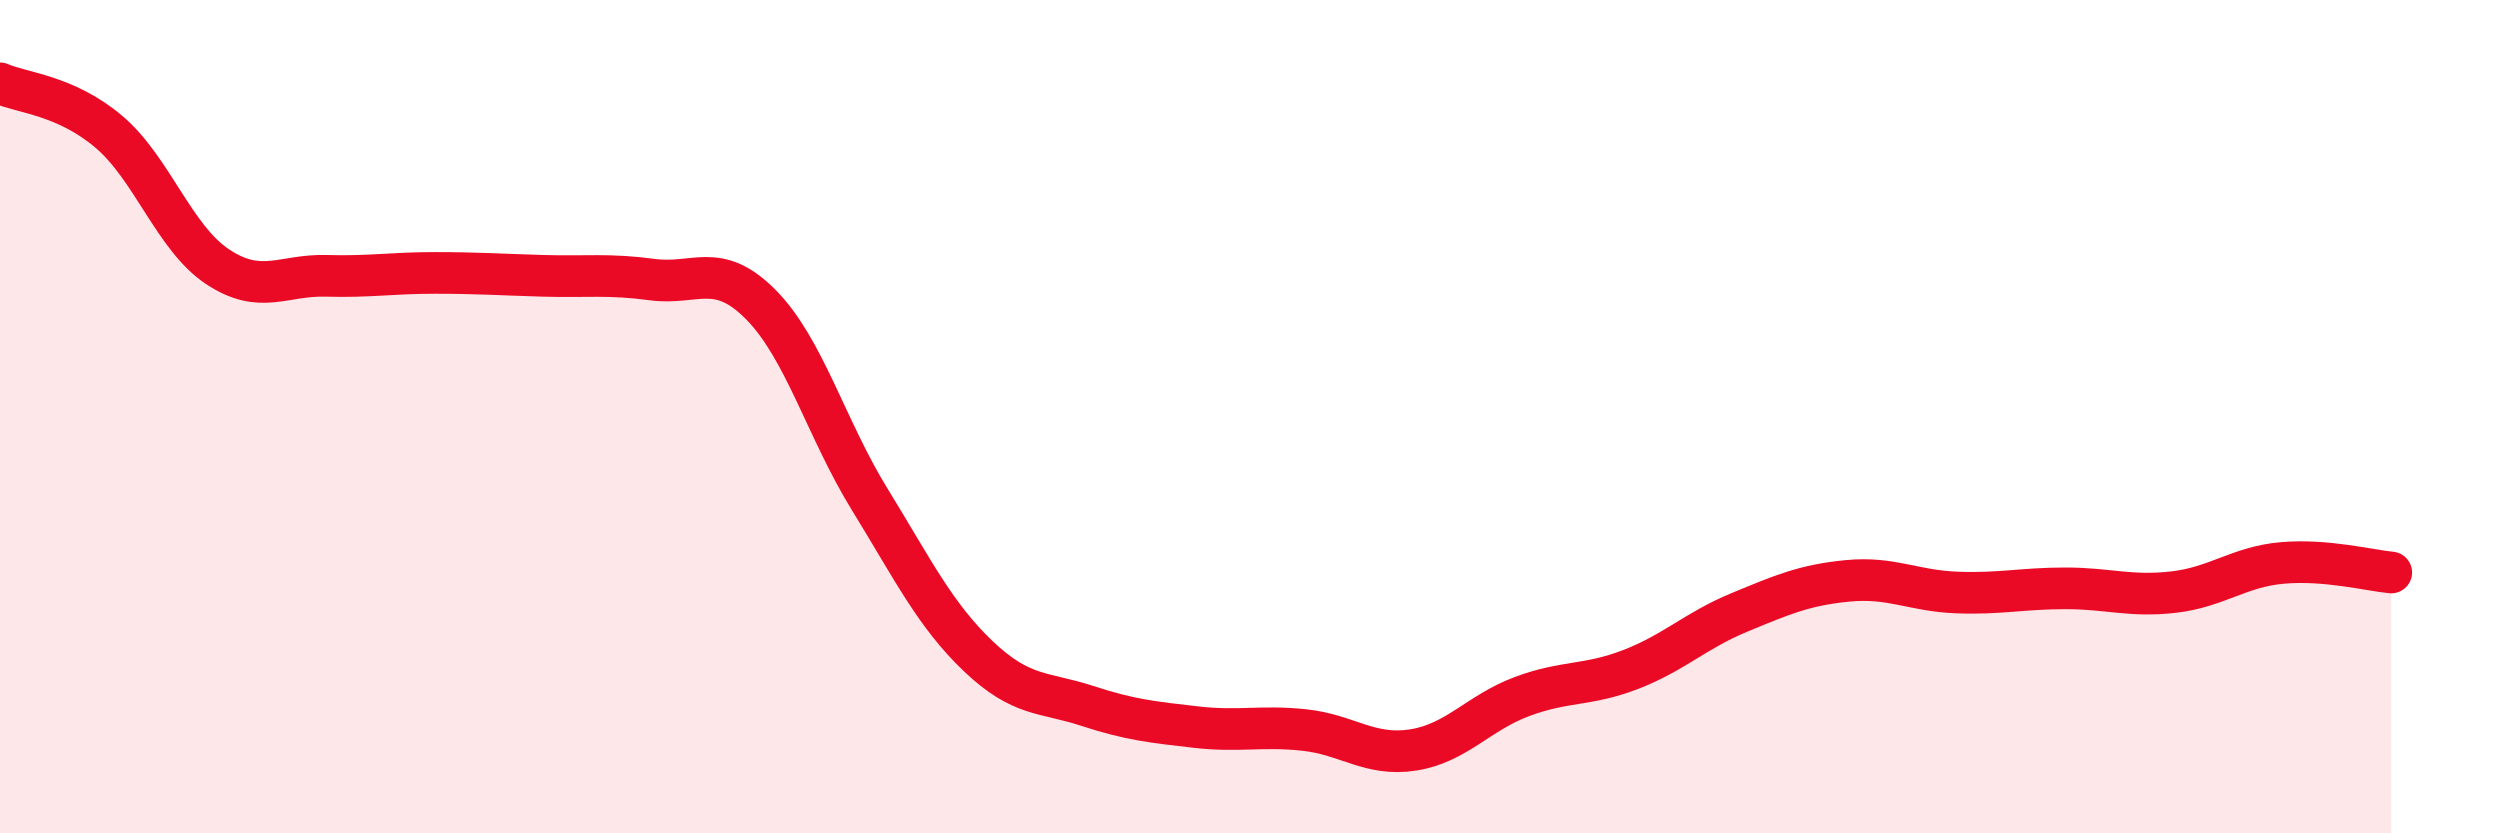
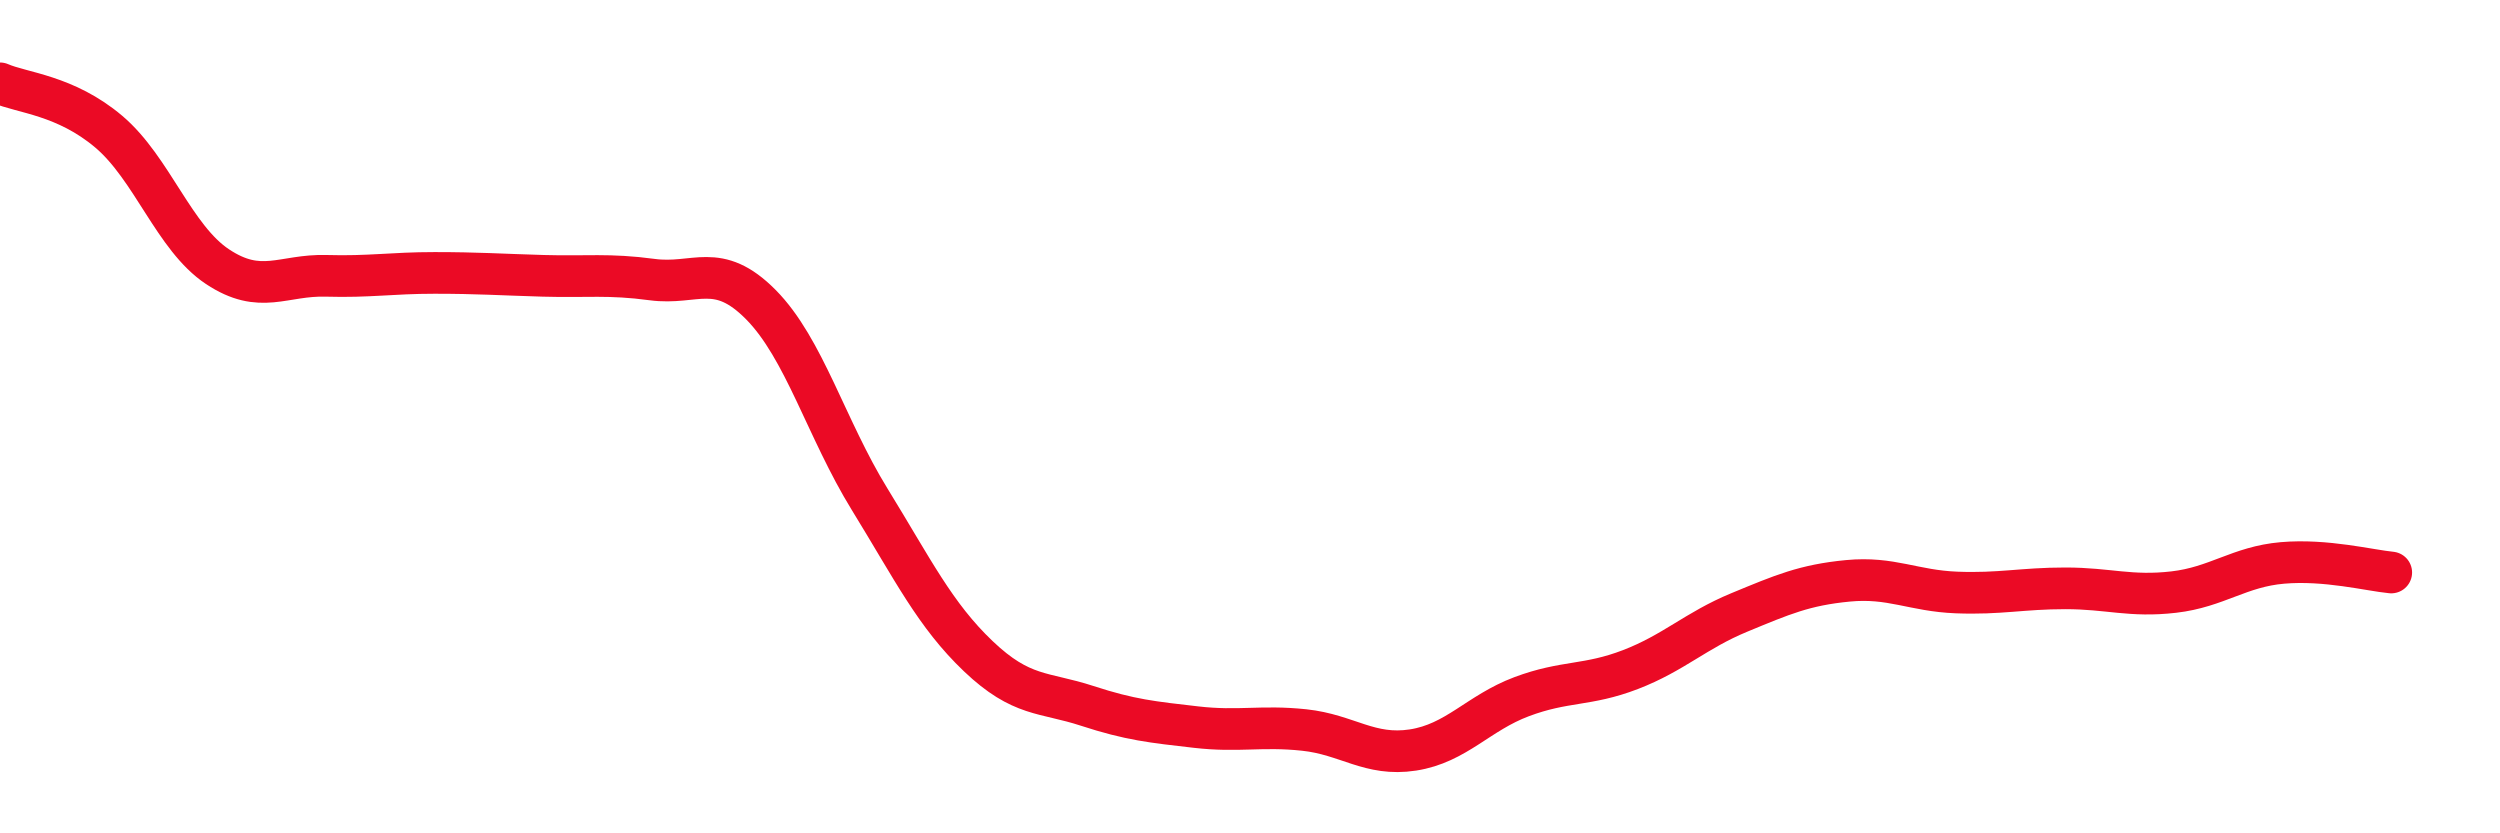
<svg xmlns="http://www.w3.org/2000/svg" width="60" height="20" viewBox="0 0 60 20">
-   <path d="M 0,2 C 0.52,2.23 1.57,2.28 2.61,3.16 C 3.65,4.04 4.18,5.71 5.22,6.4 C 6.26,7.09 6.79,6.59 7.83,6.62 C 8.87,6.65 9.39,6.55 10.43,6.55 C 11.47,6.55 12,6.59 13.04,6.62 C 14.08,6.65 14.61,6.57 15.65,6.71 C 16.69,6.85 17.22,6.26 18.26,7.31 C 19.3,8.36 19.83,10.29 20.87,11.98 C 21.91,13.67 22.44,14.76 23.48,15.75 C 24.52,16.74 25.05,16.6 26.09,16.94 C 27.13,17.28 27.66,17.33 28.7,17.45 C 29.74,17.57 30.26,17.41 31.3,17.52 C 32.34,17.63 32.87,18.16 33.91,18 C 34.95,17.84 35.48,17.11 36.52,16.72 C 37.56,16.33 38.09,16.47 39.13,16.07 C 40.17,15.67 40.7,15.13 41.74,14.7 C 42.78,14.27 43.31,14.04 44.35,13.94 C 45.39,13.84 45.92,14.18 46.96,14.22 C 48,14.26 48.53,14.12 49.57,14.12 C 50.61,14.12 51.13,14.33 52.17,14.21 C 53.21,14.09 53.74,13.6 54.78,13.51 C 55.82,13.42 56.87,13.69 57.39,13.74L57.39 20L0 20Z" fill="#EB0A25" opacity="0.1" stroke-linecap="round" stroke-linejoin="round" />
  <path d="M 0,2 C 0.52,2.23 1.57,2.28 2.61,3.16 C 3.65,4.04 4.18,5.71 5.22,6.4 C 6.26,7.09 6.79,6.59 7.83,6.62 C 8.87,6.65 9.39,6.55 10.43,6.55 C 11.47,6.55 12,6.59 13.04,6.62 C 14.08,6.65 14.61,6.57 15.65,6.71 C 16.69,6.85 17.22,6.26 18.26,7.31 C 19.3,8.36 19.83,10.29 20.87,11.98 C 21.91,13.67 22.44,14.76 23.48,15.75 C 24.52,16.74 25.05,16.6 26.09,16.94 C 27.13,17.28 27.66,17.33 28.7,17.45 C 29.74,17.57 30.26,17.41 31.3,17.52 C 32.34,17.63 32.87,18.16 33.91,18 C 34.95,17.84 35.48,17.11 36.52,16.72 C 37.56,16.33 38.09,16.47 39.13,16.07 C 40.17,15.67 40.7,15.13 41.74,14.7 C 42.78,14.27 43.31,14.04 44.35,13.94 C 45.39,13.84 45.92,14.18 46.96,14.22 C 48,14.26 48.53,14.12 49.57,14.12 C 50.61,14.12 51.13,14.33 52.17,14.21 C 53.21,14.09 53.74,13.6 54.78,13.51 C 55.82,13.42 56.87,13.69 57.39,13.74" stroke="#EB0A25" stroke-width="1" fill="none" stroke-linecap="round" stroke-linejoin="round" />
</svg>